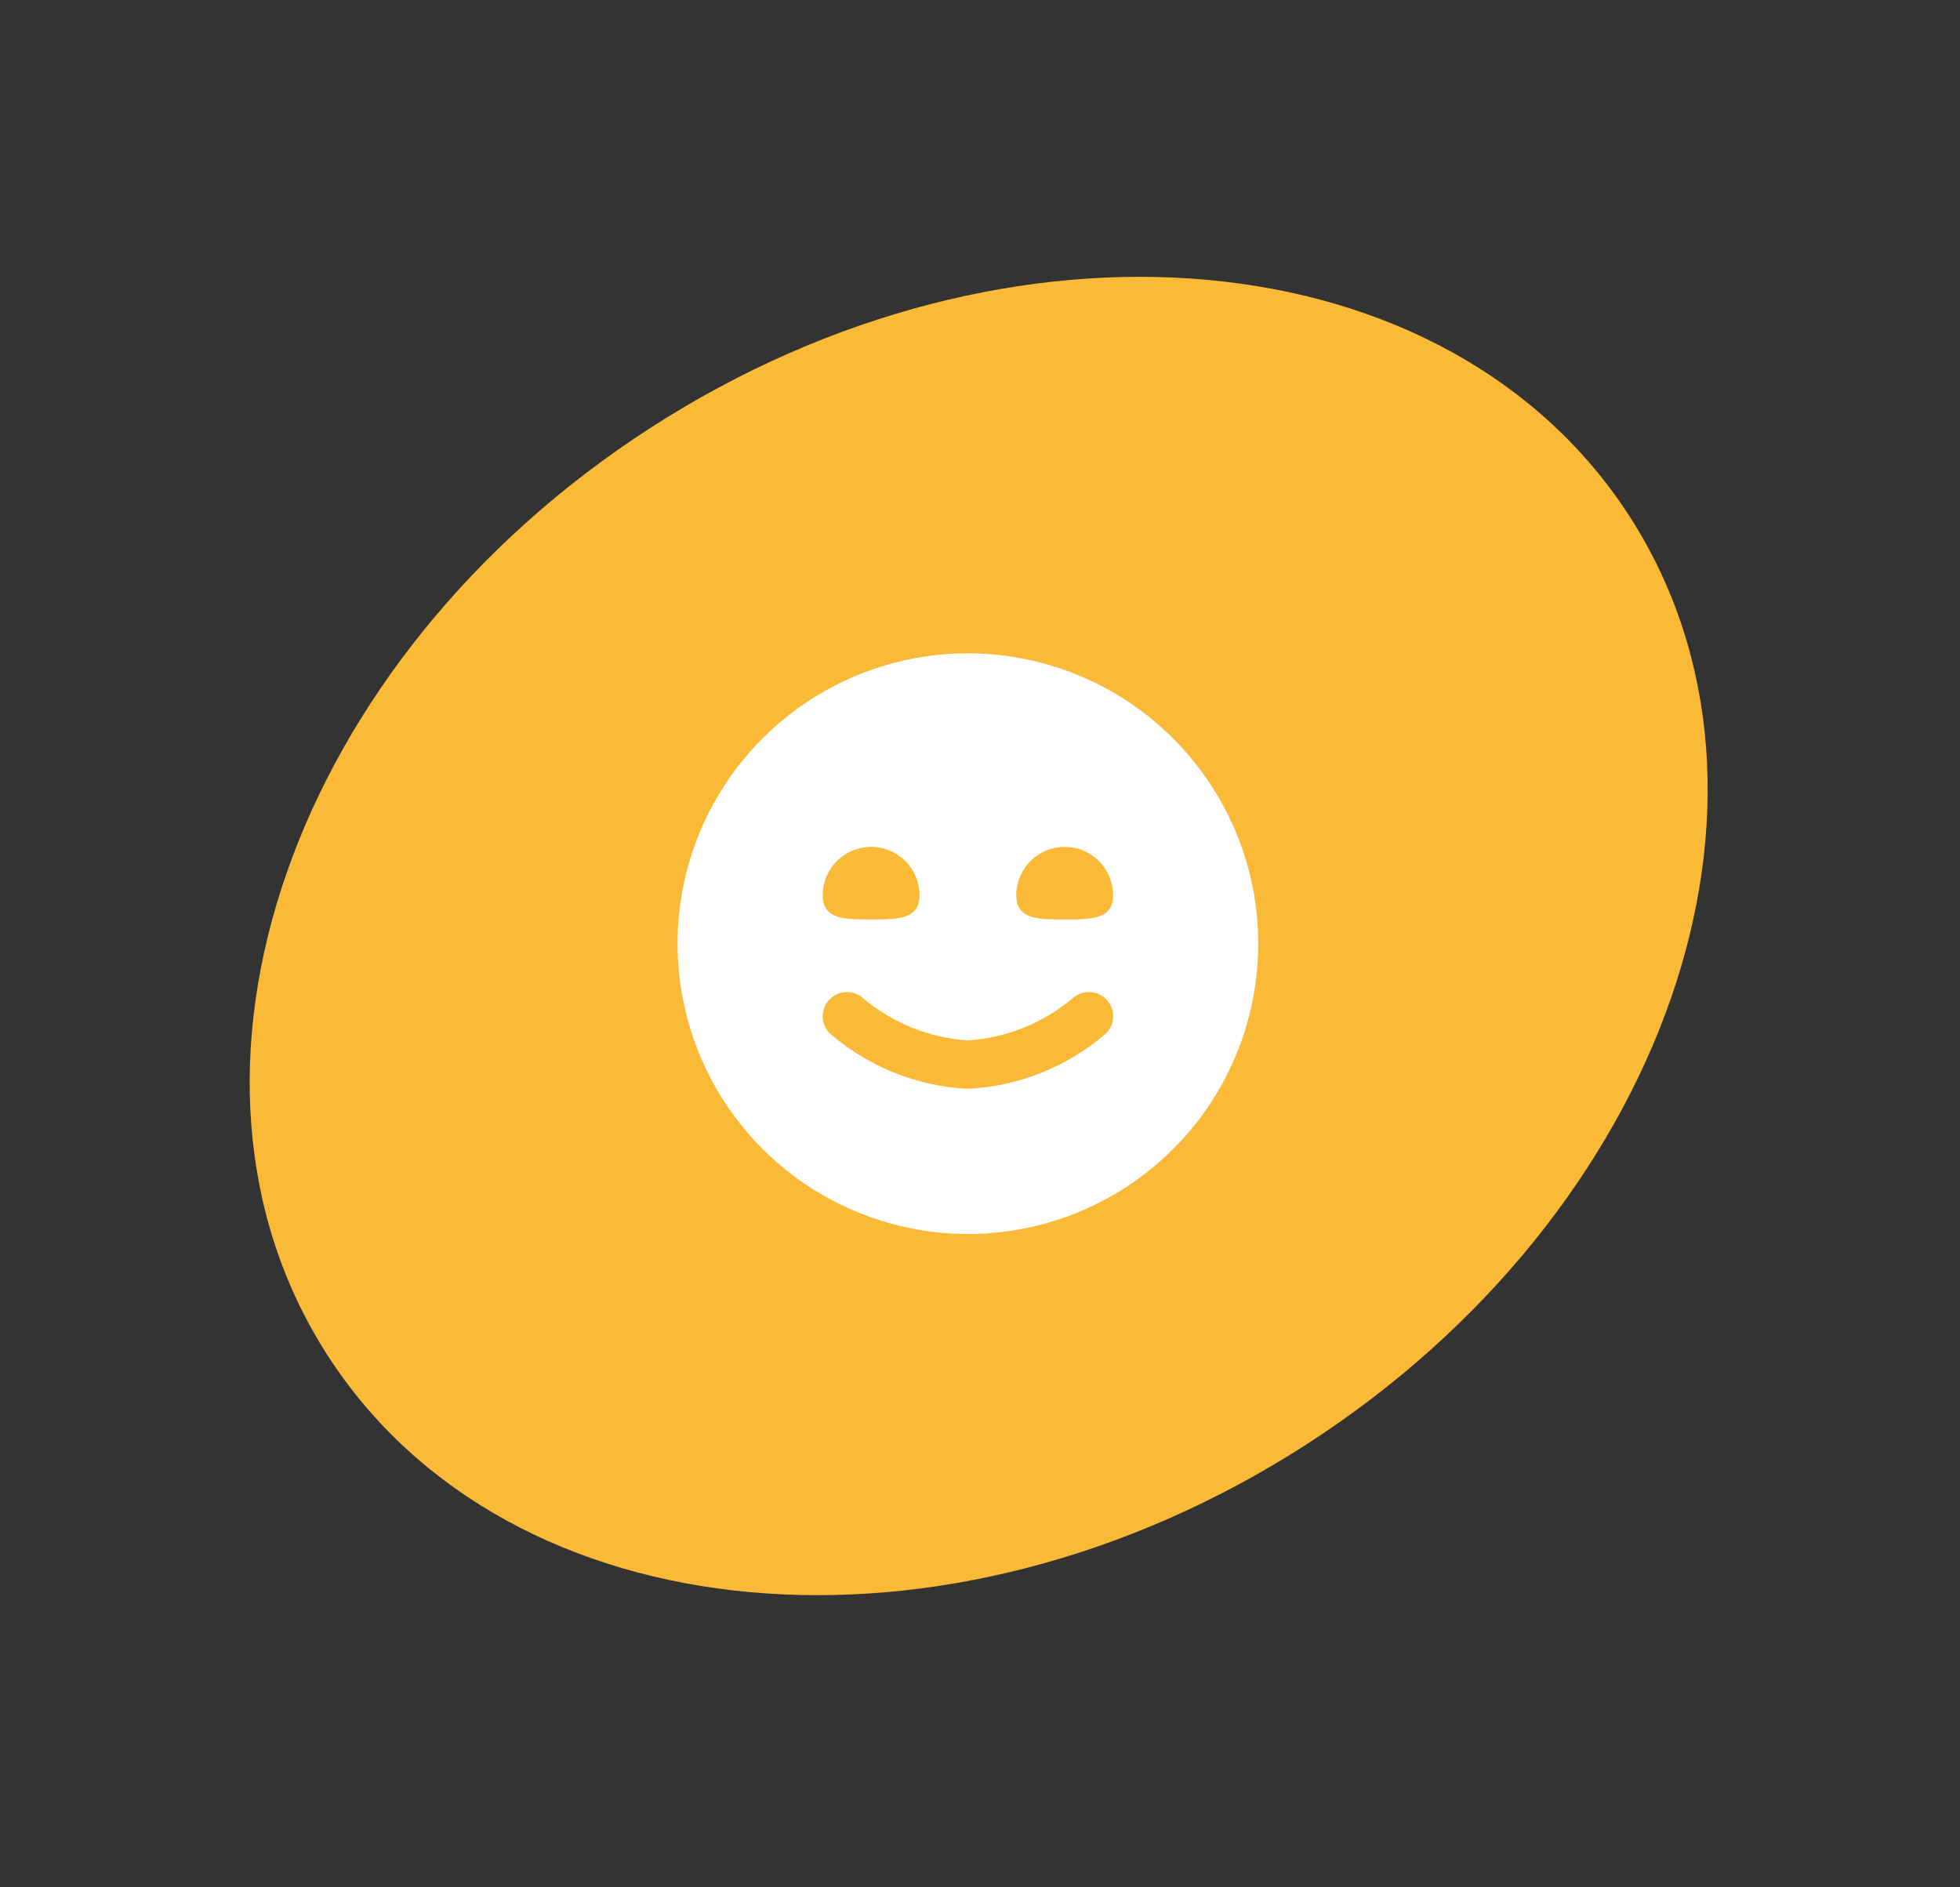
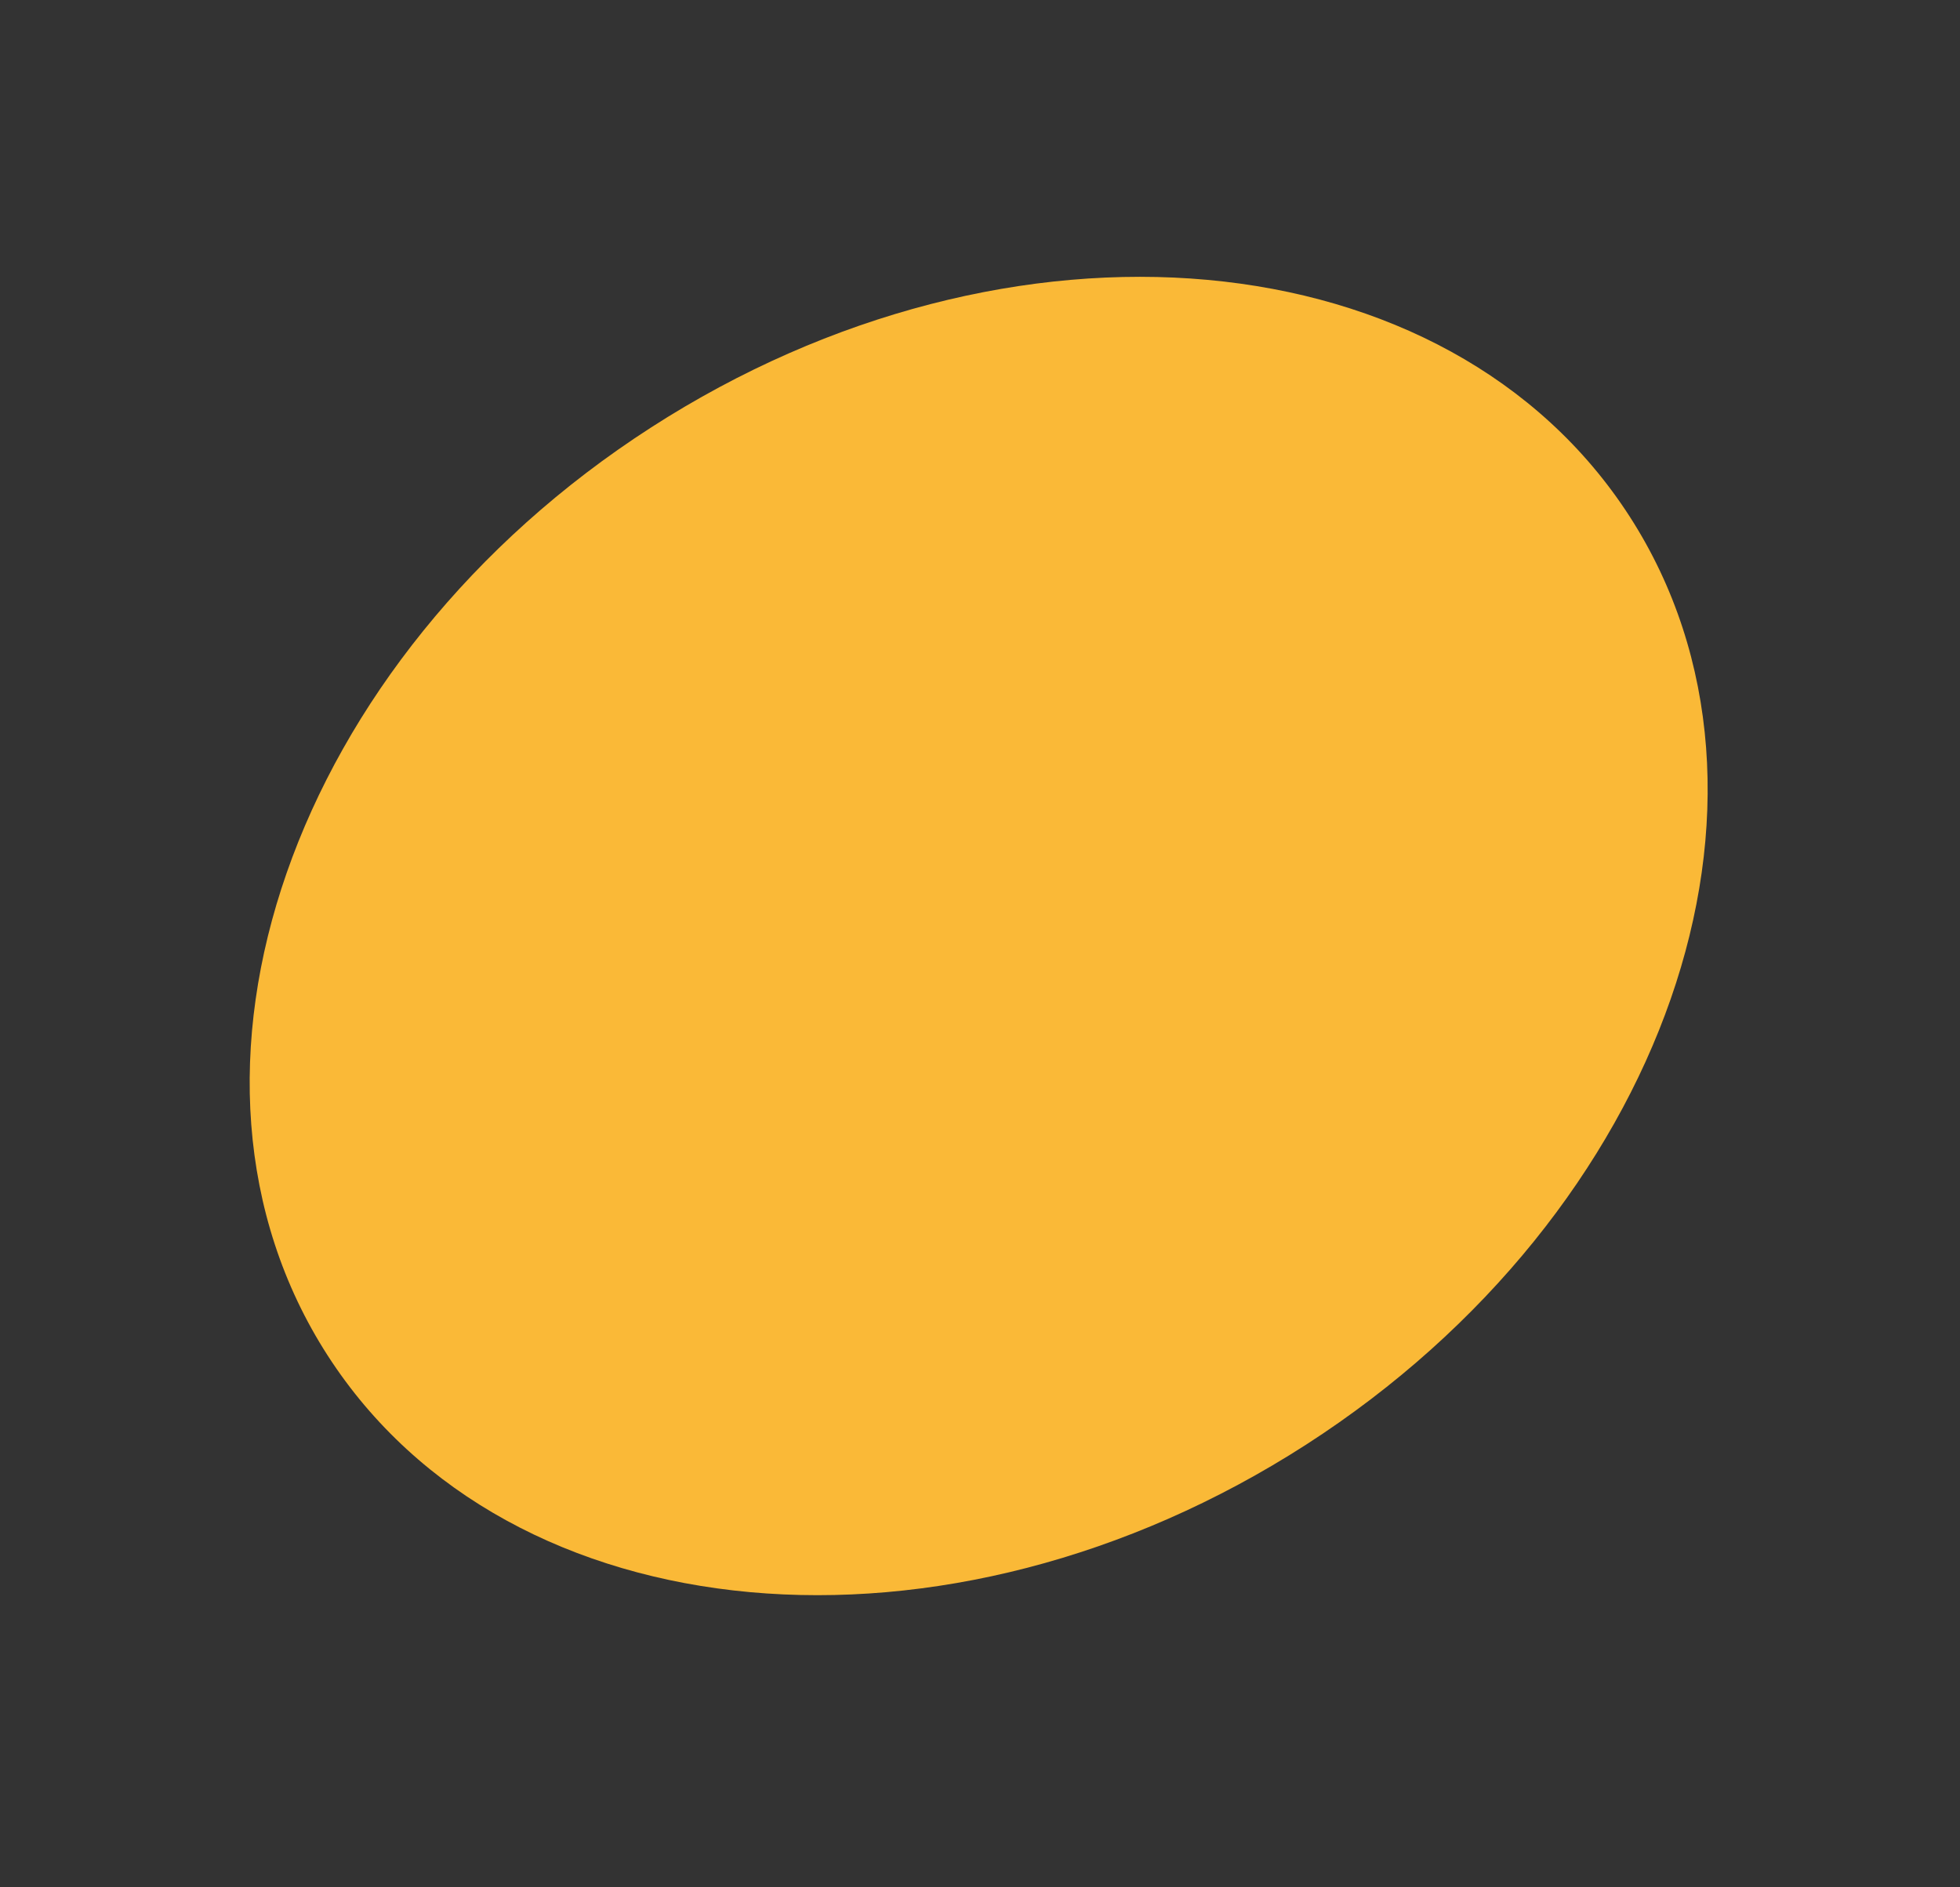
<svg xmlns="http://www.w3.org/2000/svg" width="81" height="78" viewBox="0 0 81 78" fill="none">
  <rect x="0" y="0" width="81" height="78" fill="#333333" stroke="none" />
  <path d="M53.984 59.7C68.844 50.127 74.828 32.958 67.351 21.35C59.873 9.743 41.766 8.094 26.906 17.667C12.046 27.24 6.062 44.409 13.539 56.017C21.016 67.624 39.124 69.273 53.984 59.7Z" fill="#FAB937" />
  <g clip-path="url(#clip0_131_317)">
-     <path d="M40 27C37.627 27 35.307 27.704 33.333 29.022C31.36 30.341 29.822 32.215 28.913 34.408C28.005 36.6 27.768 39.013 28.231 41.341C28.694 43.669 29.837 45.807 31.515 47.485C33.193 49.163 35.331 50.306 37.659 50.769C39.987 51.232 42.4 50.995 44.592 50.087C46.785 49.178 48.659 47.64 49.978 45.667C51.296 43.694 52 41.373 52 39C51.997 35.819 50.731 32.768 48.481 30.518C46.232 28.269 43.181 27.003 40 27V27ZM36 35C36.53 35 37.039 35.211 37.414 35.586C37.789 35.961 38 36.47 38 37C38 38 37.105 38 36 38C34.895 38 34 38 34 37C34 36.47 34.211 35.961 34.586 35.586C34.961 35.211 35.47 35 36 35ZM45.666 42.746C44.078 44.102 42.086 44.895 40 45C37.914 44.895 35.922 44.102 34.334 42.746C34.136 42.569 34.017 42.321 34.002 42.057C33.994 41.925 34.013 41.794 34.056 41.67C34.099 41.546 34.166 41.432 34.254 41.334C34.342 41.236 34.447 41.156 34.566 41.099C34.684 41.042 34.812 41.009 34.943 41.002C35.208 40.987 35.468 41.077 35.666 41.254C36.888 42.282 38.406 42.894 40 43C41.594 42.894 43.114 42.281 44.336 41.252C44.434 41.165 44.548 41.097 44.672 41.054C44.797 41.011 44.928 40.993 45.059 41.001C45.19 41.008 45.318 41.041 45.437 41.099C45.555 41.156 45.661 41.236 45.748 41.334C45.835 41.432 45.903 41.546 45.946 41.67C45.989 41.794 46.007 41.926 45.999 42.057C45.992 42.188 45.959 42.316 45.901 42.435C45.844 42.553 45.764 42.659 45.666 42.746ZM44 38C42.895 38 42 38 42 37C42 36.47 42.211 35.961 42.586 35.586C42.961 35.211 43.47 35 44 35C44.53 35 45.039 35.211 45.414 35.586C45.789 35.961 46 36.47 46 37C46 38 45.105 38 44 38Z" fill="white" />
-   </g>
+     </g>
  <defs>
    <clipPath id="clip0_131_317">
      <rect width="24" height="24" fill="white" transform="translate(28 27)" />
    </clipPath>
  </defs>
</svg>